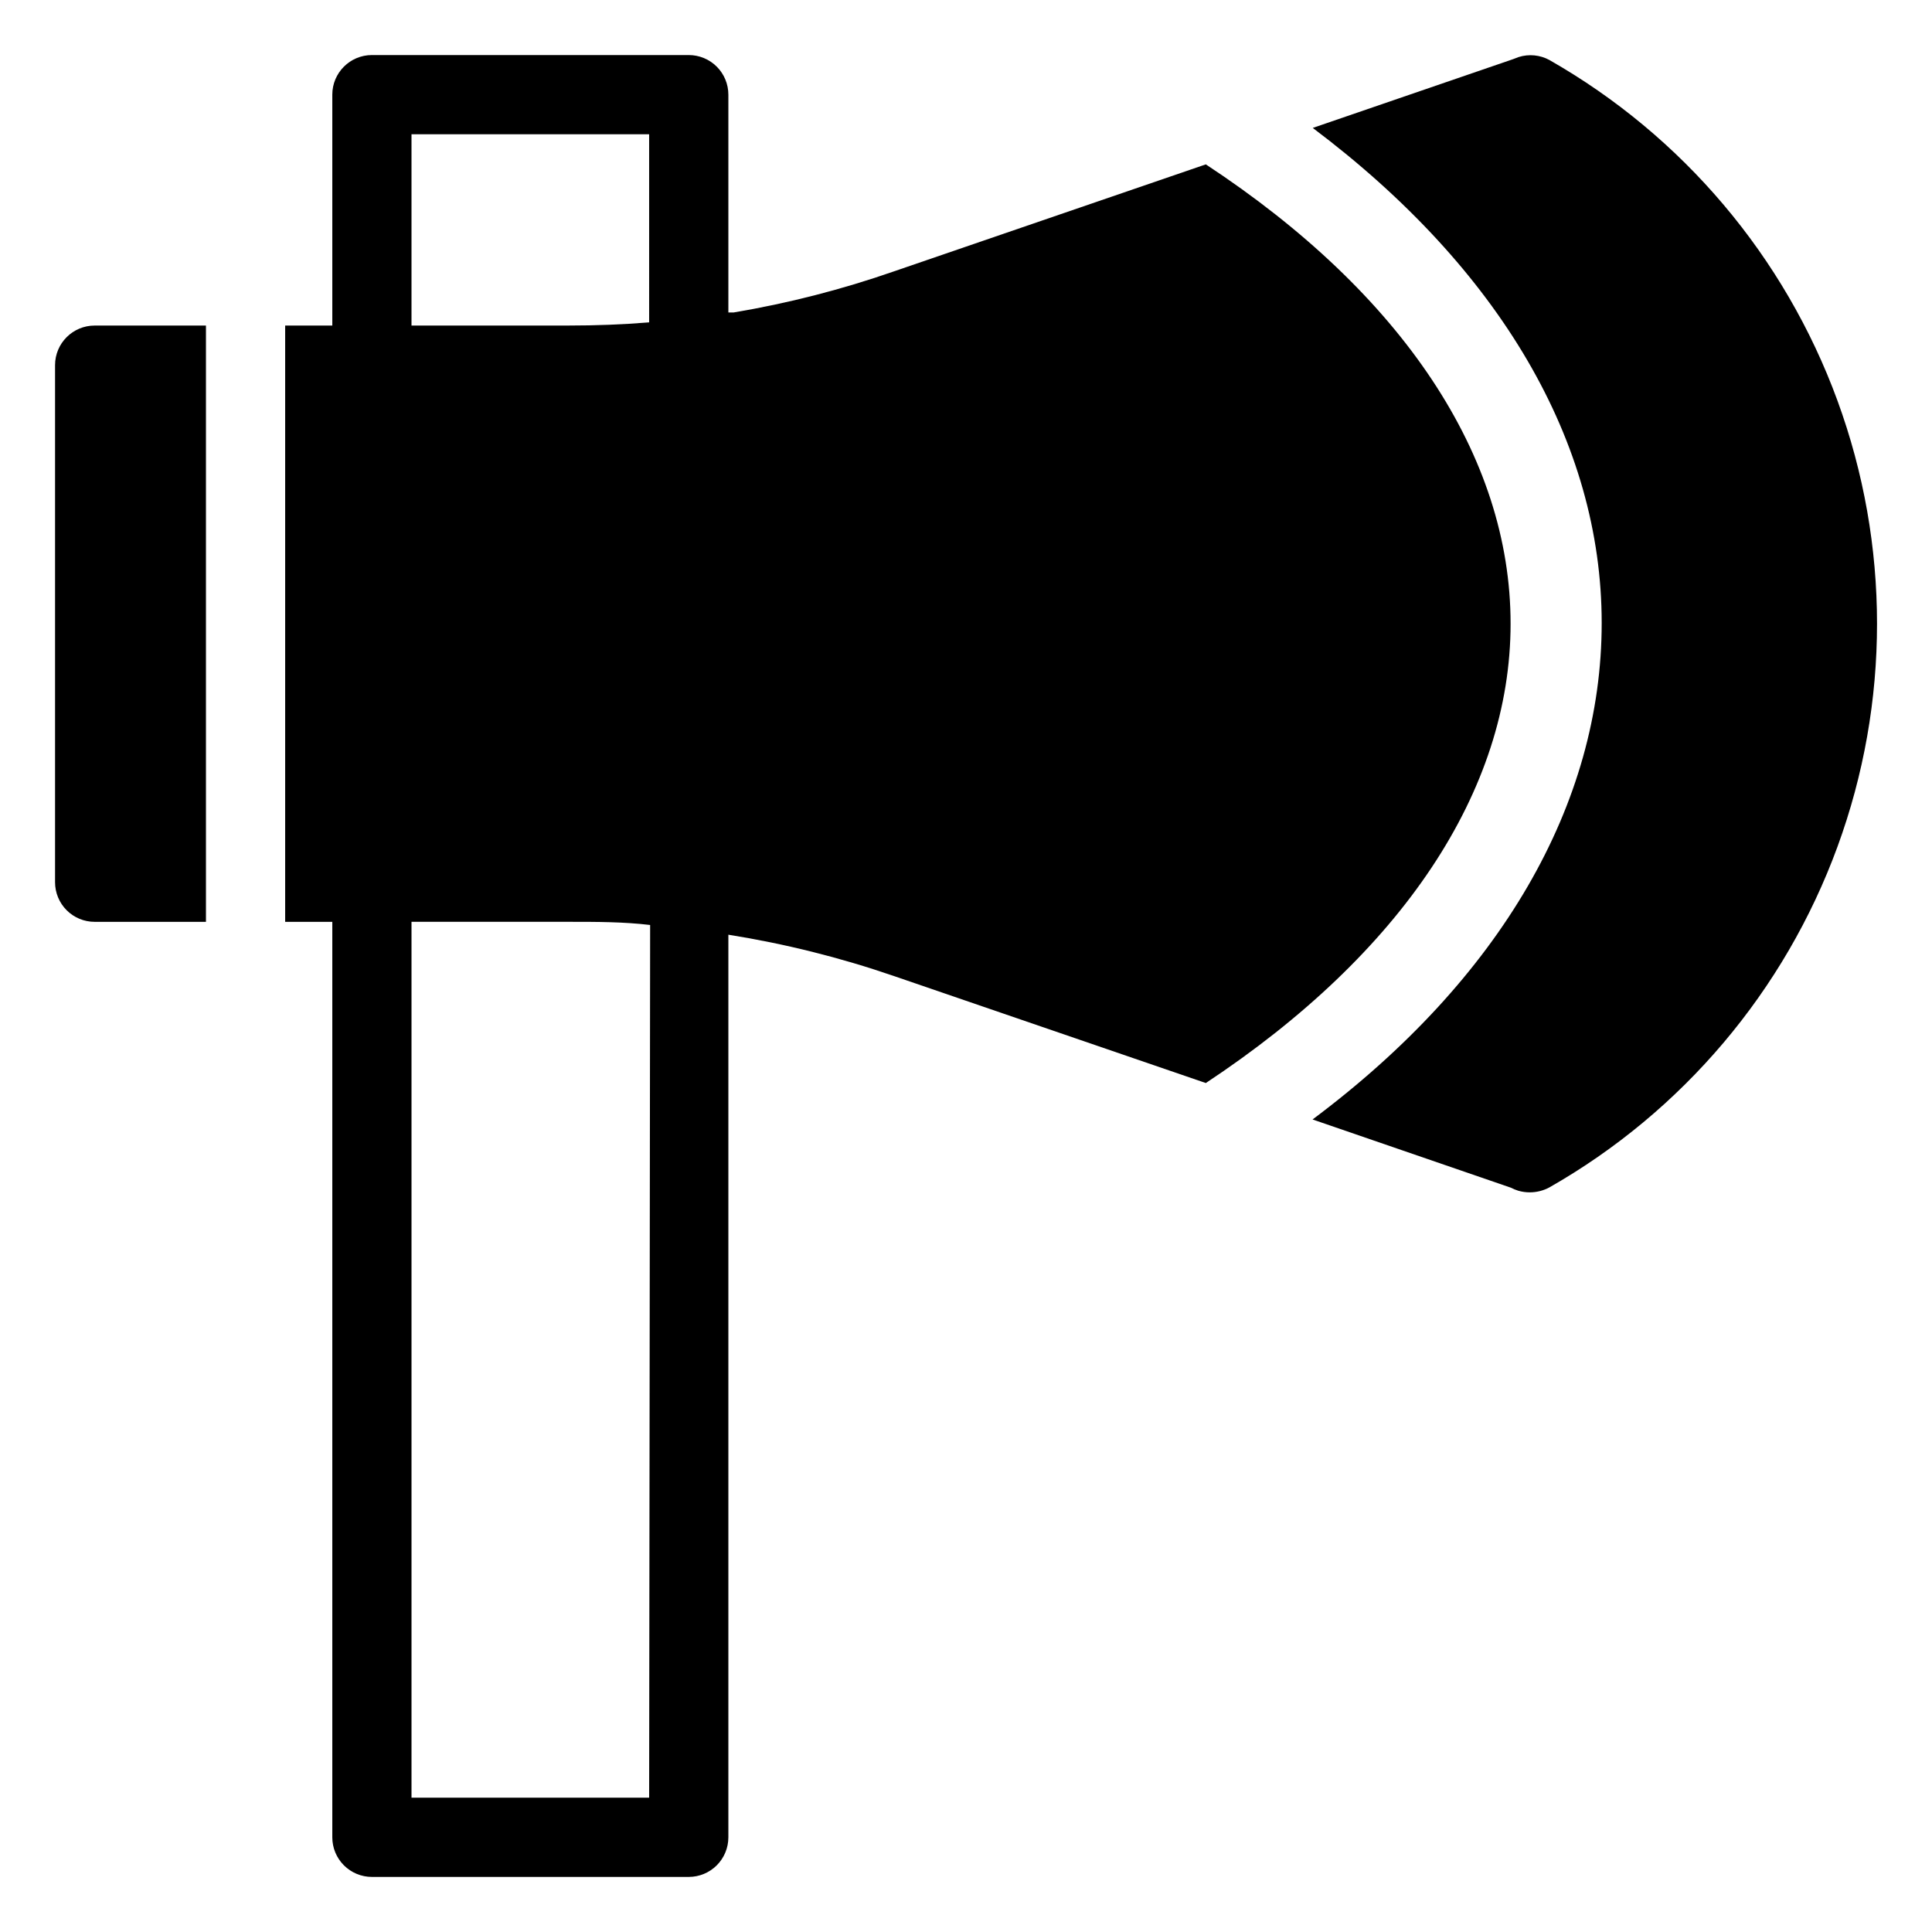
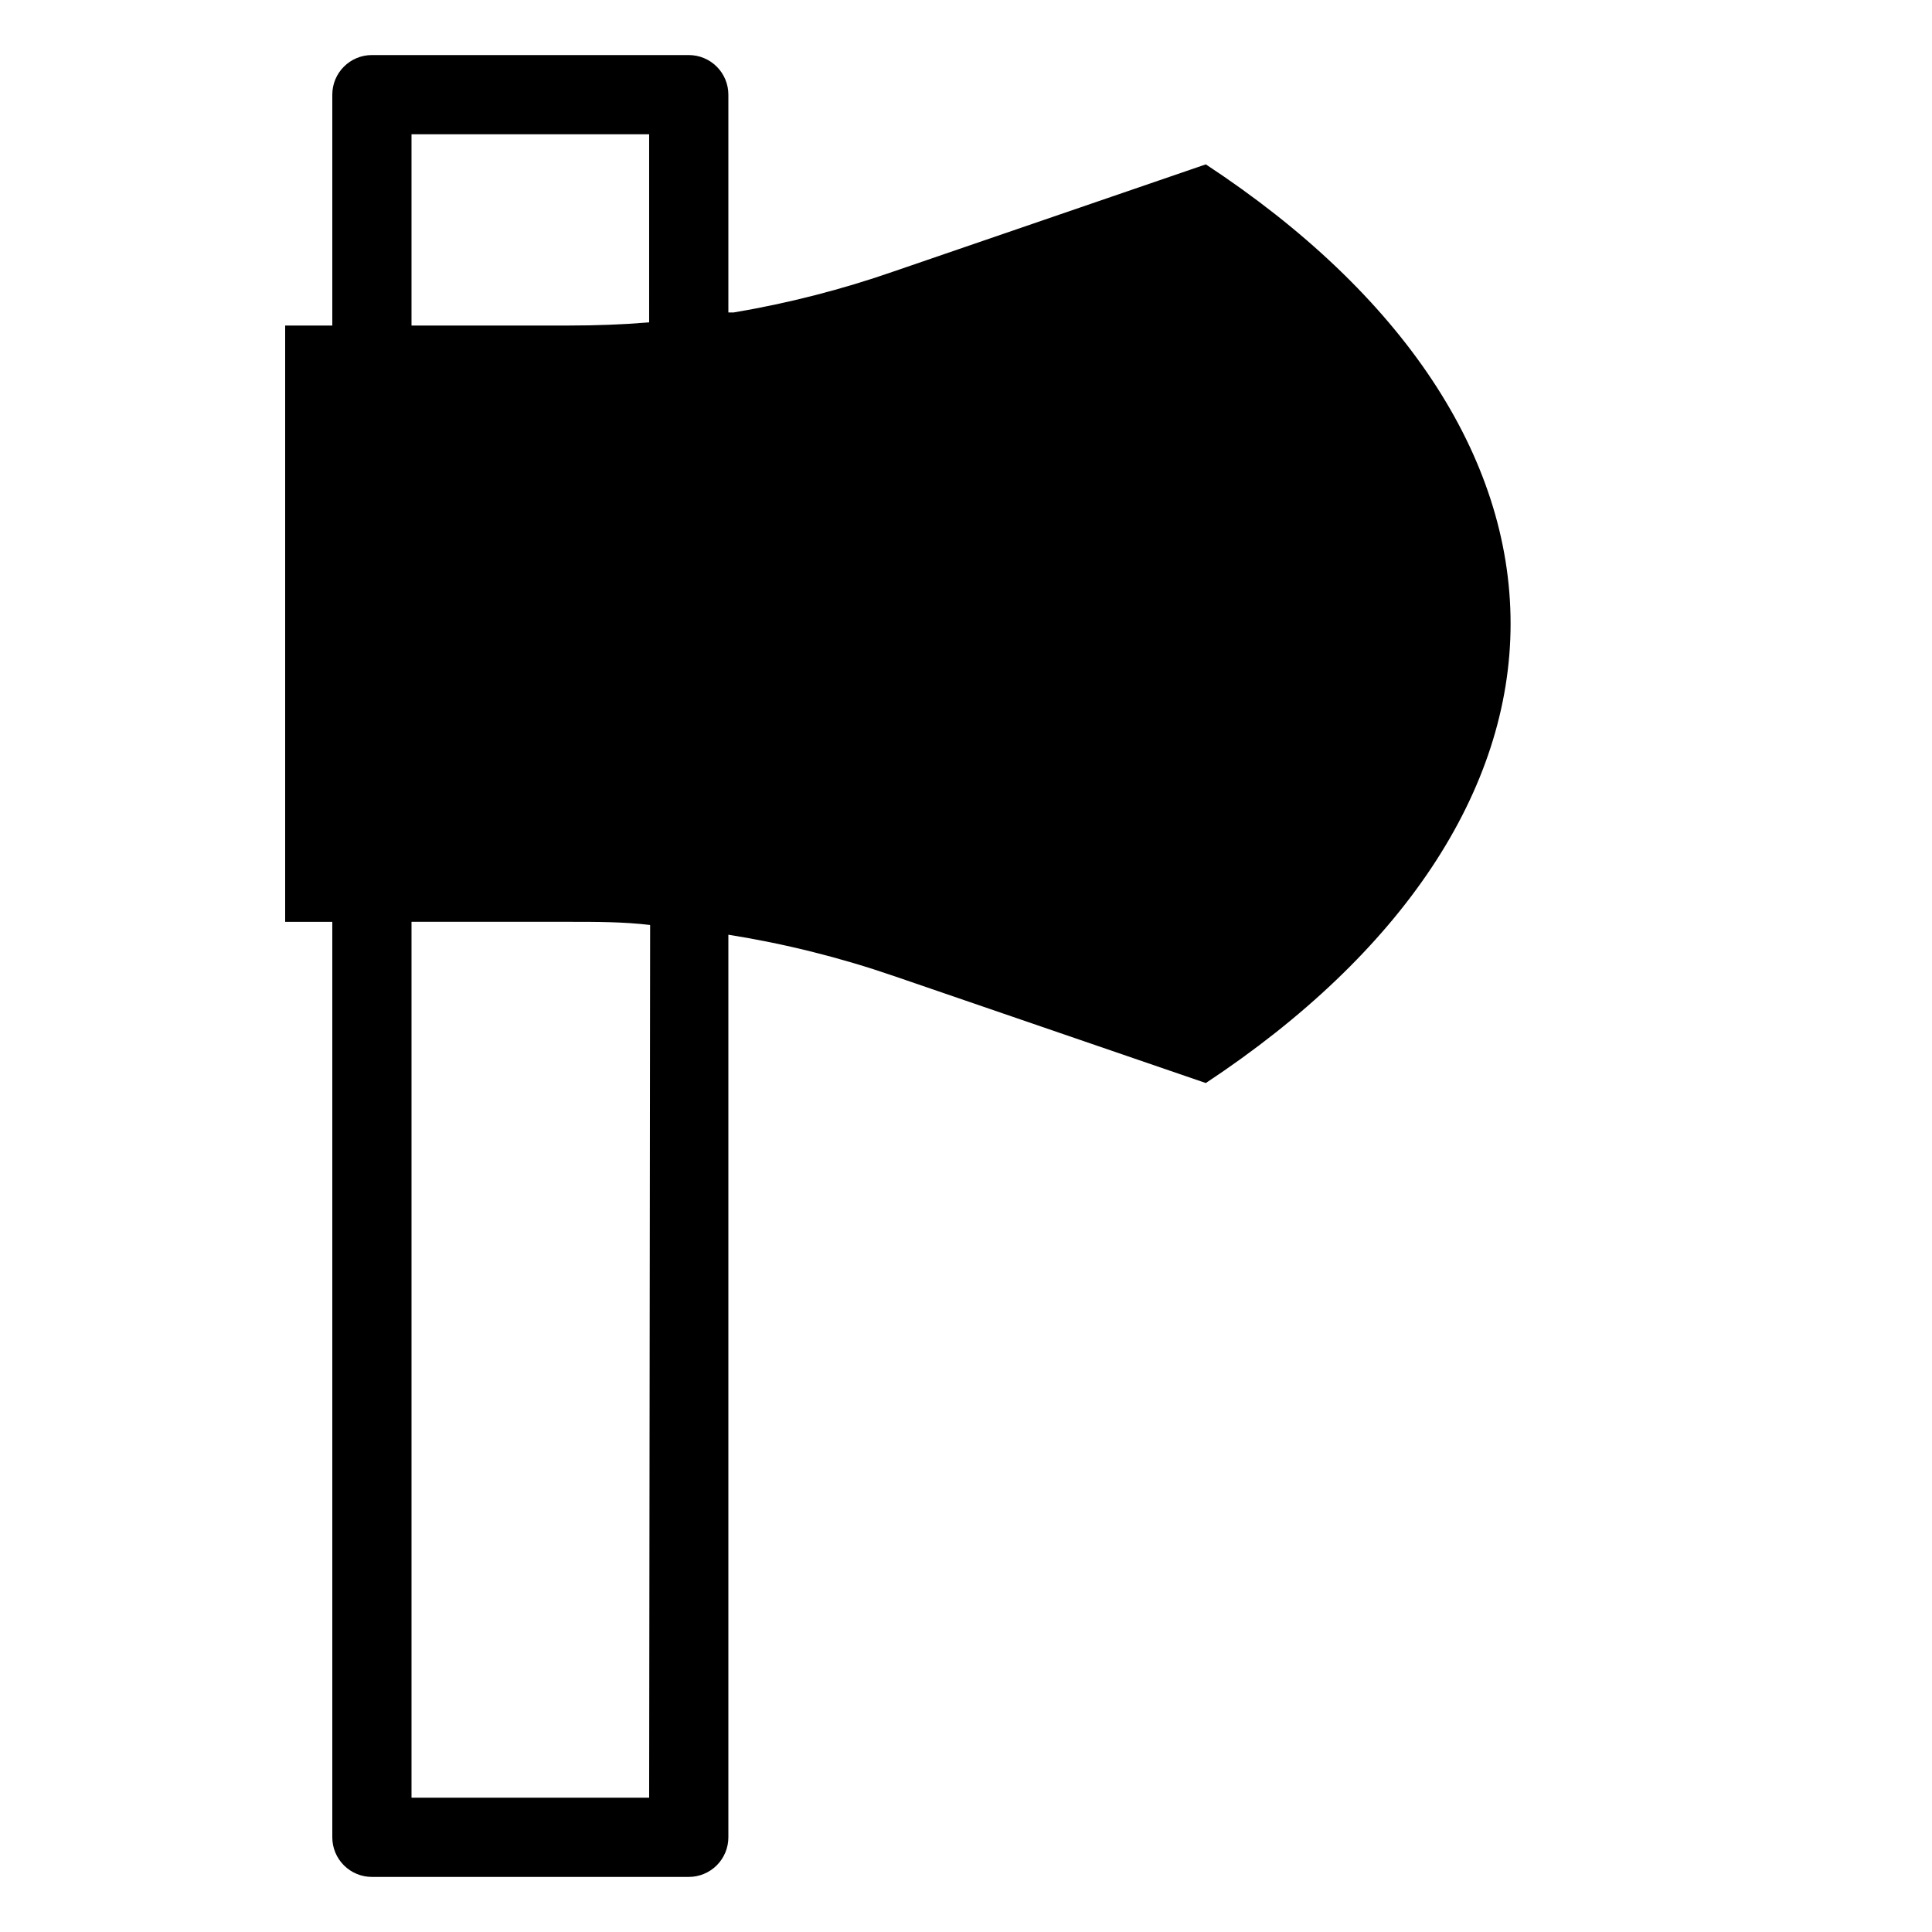
<svg xmlns="http://www.w3.org/2000/svg" fill="#000000" width="800px" height="800px" version="1.1" viewBox="144 144 512 512">
  <g>
-     <path d="m158.59 240.77v137.03c0 2.781 1.105 5.453 3.074 7.422s4.637 3.074 7.422 3.074h29.492v-158.02h-29.492c-5.797 0-10.496 4.699-10.496 10.496z" />
    <path d="m544.32 309.26c0-44.348-28.652-87.434-80.766-121.7l-82.605 28.34c-13.855 4.828-28.094 8.48-42.562 10.914h-1.363v-57.727c0-2.785-1.105-5.453-3.074-7.422s-4.641-3.074-7.422-3.074h-83.969c-5.797 0-10.496 4.699-10.496 10.496v61.191h-12.492v158.02h12.492v242.61c0 2.785 1.105 5.453 3.074 7.422s4.637 3.074 7.422 3.074h83.969c2.781 0 5.453-1.105 7.422-3.074s3.074-4.637 3.074-7.422v-239.2c14.93 2.375 29.629 6.047 43.926 10.969l82.605 28.34c51.898-34.324 80.766-77.41 80.766-121.75zm-228.29 311.15h-62.977v-232.12h41.984c7.086 0 14.223 0 21.254 0.84zm0-390.98c-7.031 0.578-14.168 0.84-21.254 0.84h-41.723v-50.695h62.977z" />
-     <path d="m554.61 159.9c-2.496-1.352-5.43-1.637-8.137-0.789l-1.523 0.578-53.055 18.211c49.543 37.262 76.57 83.234 76.57 131.2 0 47.969-26.766 94.309-76.621 131.57l52.48 18.055v-0.004c0.656 0.336 1.344 0.617 2.047 0.84 0.973 0.277 1.977 0.418 2.988 0.422 1.832 0.008 3.637-0.445 5.25-1.312 35.316-20.121 62.363-52.105 76.34-90.273 13.977-38.168 13.977-80.055 0-118.22-13.977-38.172-41.023-70.152-76.34-90.273z" />
  </g>
</svg>